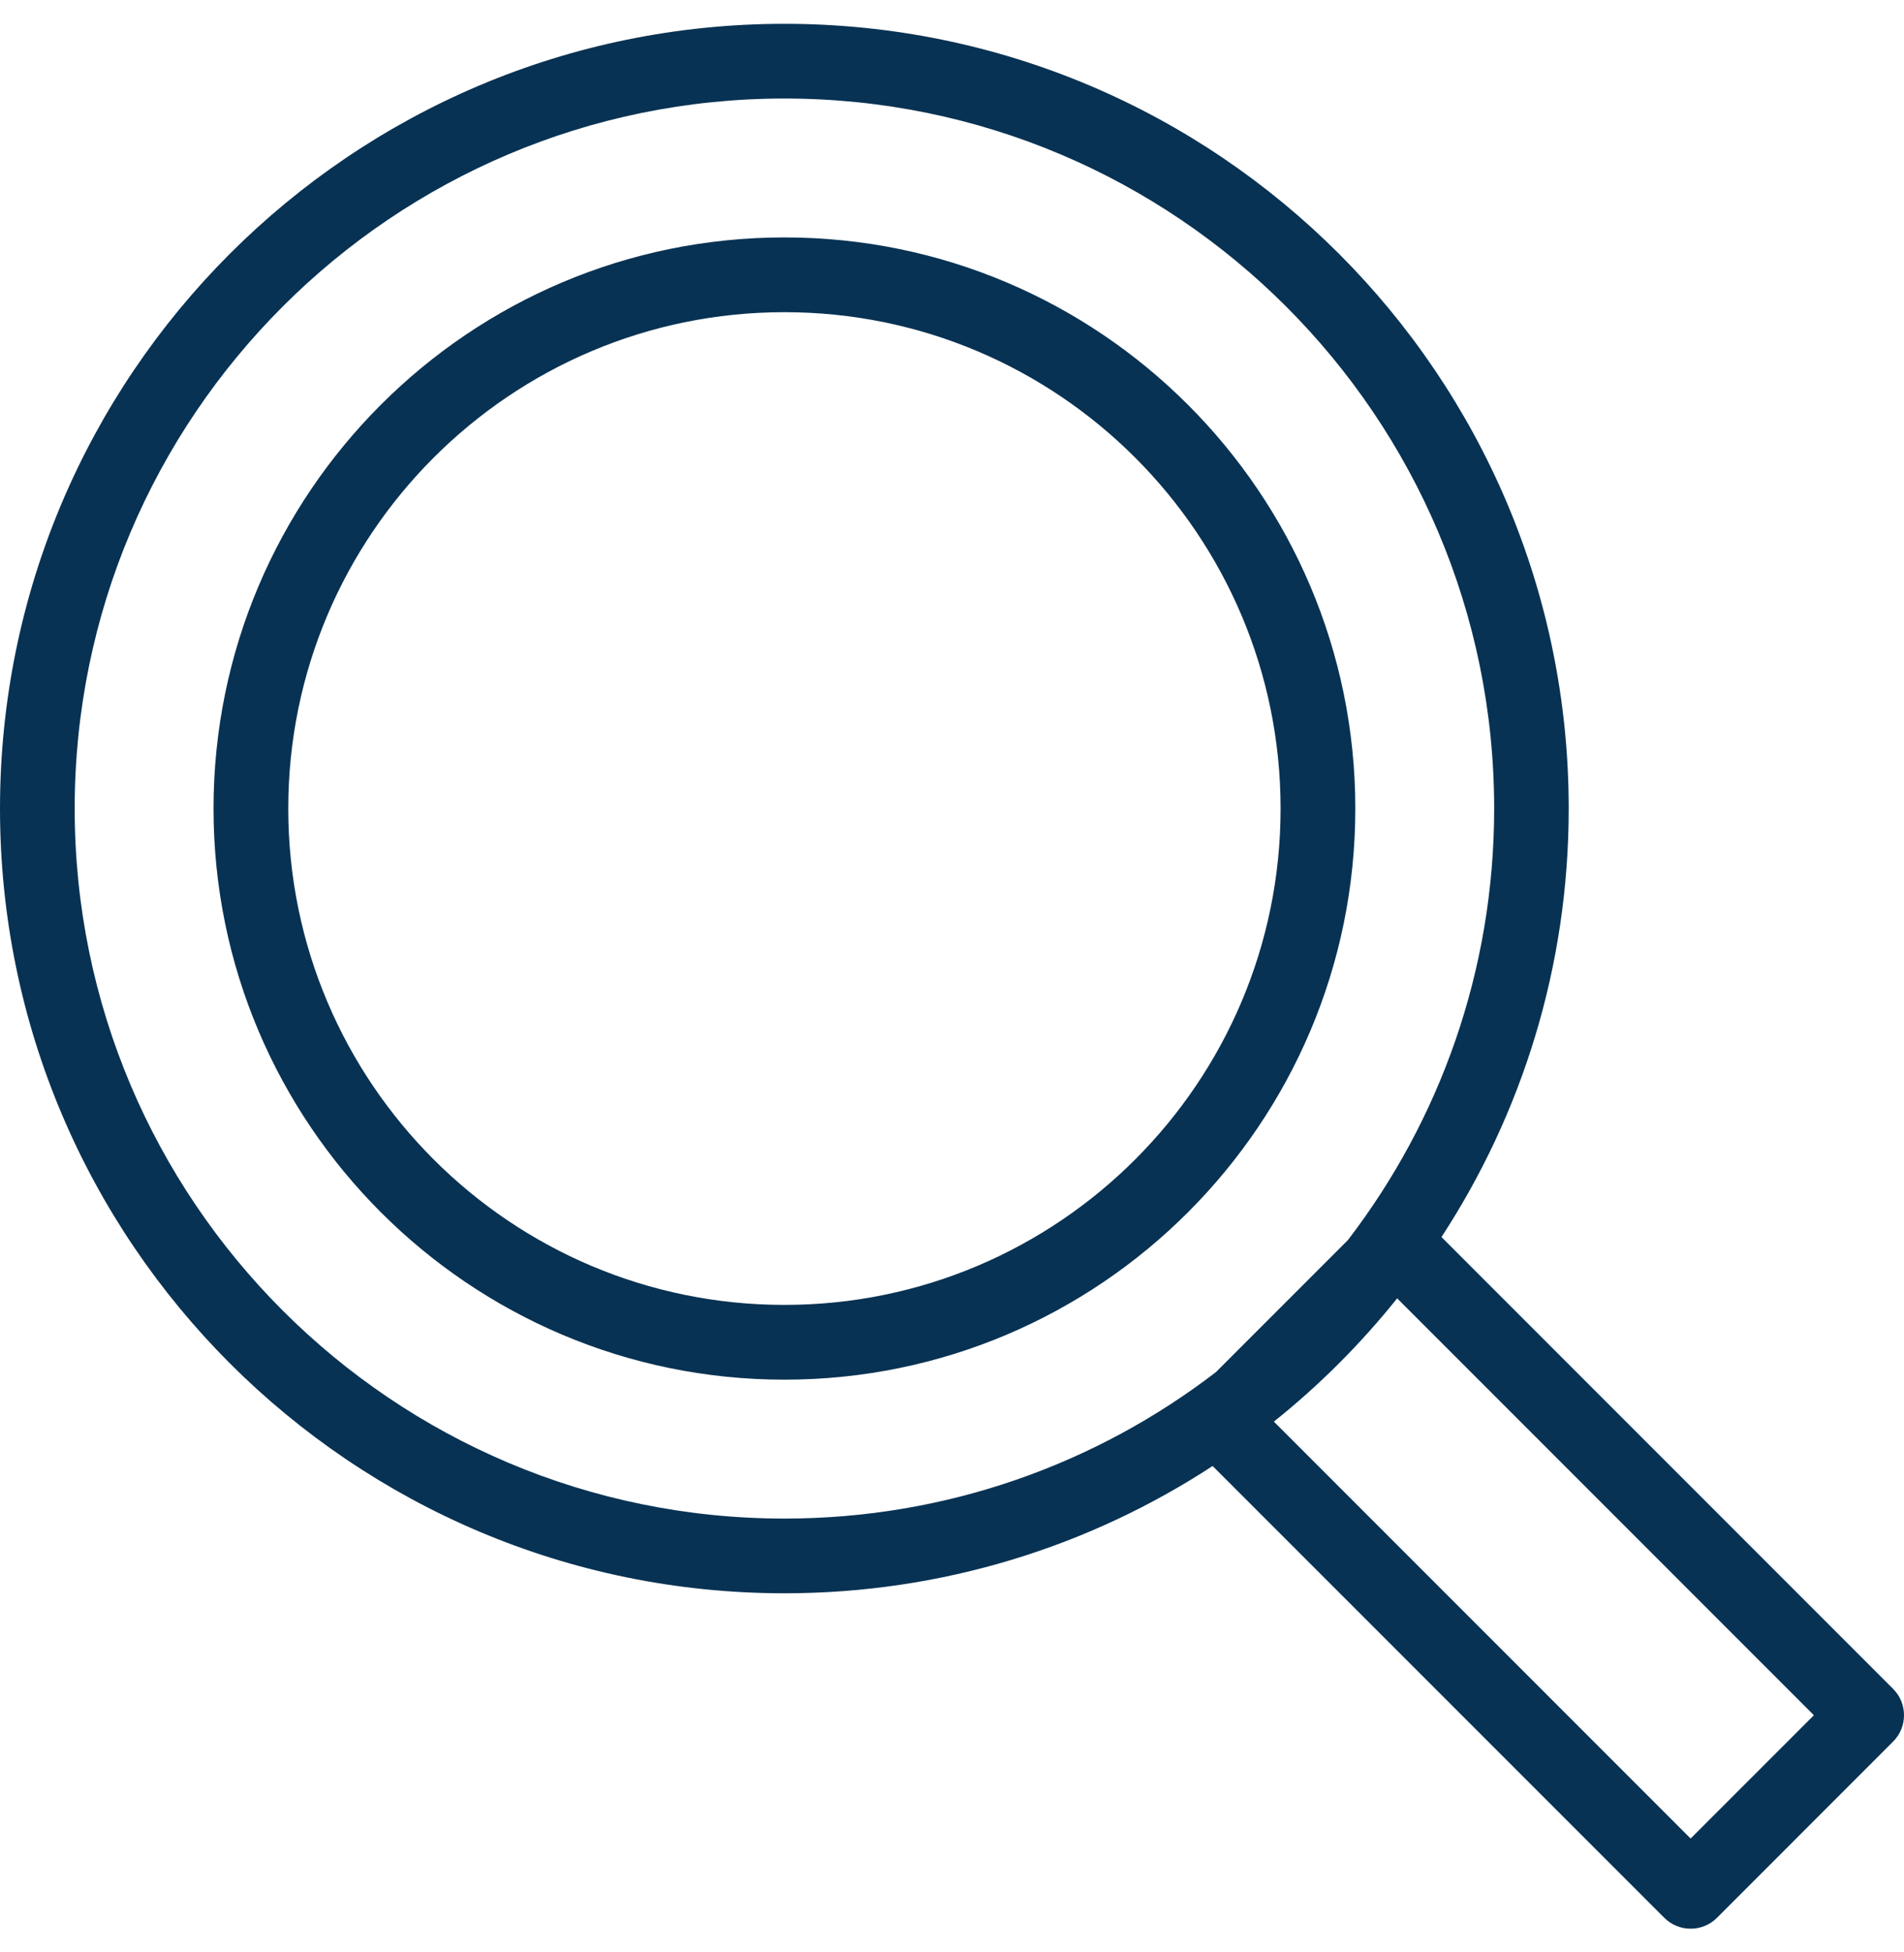
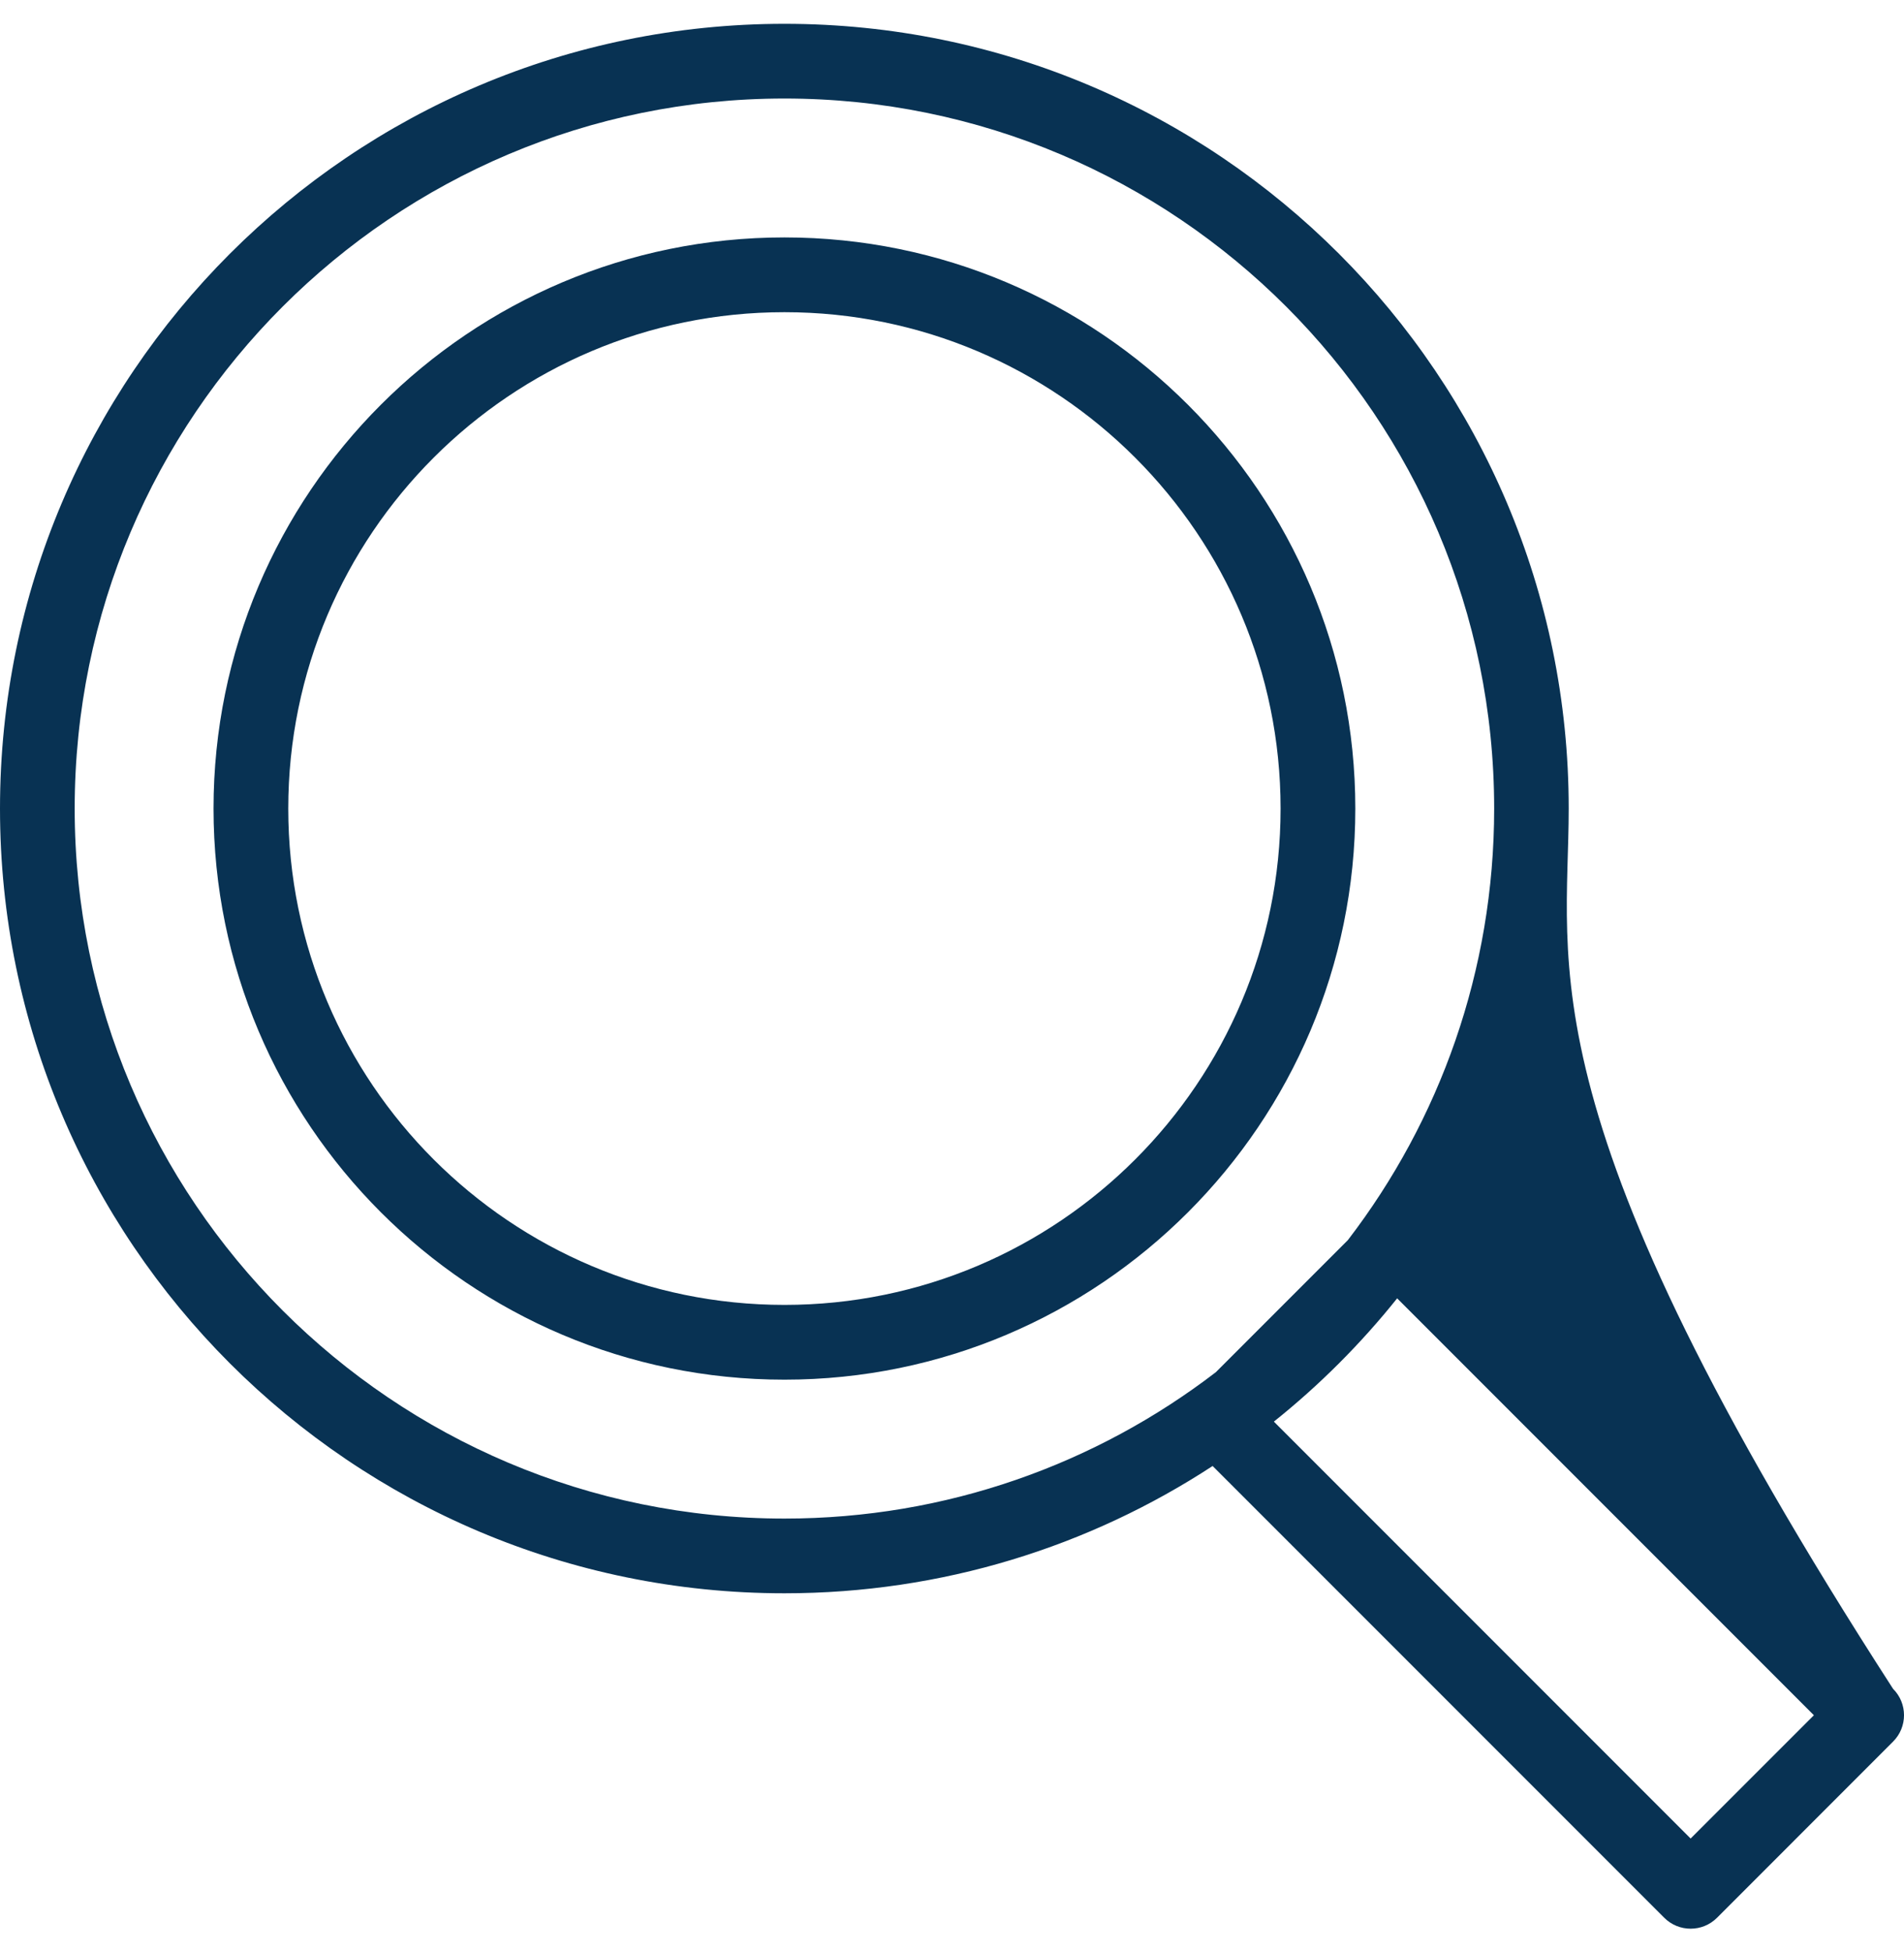
<svg xmlns="http://www.w3.org/2000/svg" width="40" height="41" viewBox="0 0 40 41" fill="none">
-   <path fill-rule="evenodd" clip-rule="evenodd" d="M25.475 30.786L34.963 40.273C35.269 40.579 35.766 40.579 36.072 40.273L39.77 36.574C40.077 36.268 40.077 35.771 39.77 35.465L30.283 25.978C31.973 23.391 32.956 20.299 32.956 16.982C32.959 7.884 25.575 0.5 16.48 0.5C7.384 0.5 0 7.884 0 16.98C0 26.075 7.384 33.459 16.48 33.459C19.799 33.459 22.891 32.475 25.475 30.786ZM29.352 27.265C28.588 28.22 27.717 29.091 26.762 29.854L35.517 38.609L38.107 36.02L29.352 27.265ZM28.316 26.043L25.543 28.816C23.029 30.744 19.888 31.89 16.48 31.89C8.25 31.89 1.569 25.209 1.569 16.98C1.569 8.75 8.25 2.069 16.48 2.069C24.709 2.069 31.39 8.75 31.39 16.98C31.39 20.388 30.244 23.532 28.316 26.043ZM16.48 4.986C9.859 4.986 4.486 10.361 4.486 16.98C4.486 23.597 9.862 28.973 16.48 28.973C23.097 28.973 28.473 23.597 28.473 16.98C28.473 10.361 23.097 4.986 16.48 4.986ZM16.48 6.556C22.232 6.556 26.903 11.227 26.903 16.98C26.903 22.732 22.232 27.403 16.48 27.403C10.727 27.403 6.056 22.732 6.056 16.98C6.056 11.227 10.727 6.556 16.48 6.556Z" fill="#083253" />
+   <path fill-rule="evenodd" clip-rule="evenodd" d="M25.475 30.786L34.963 40.273C35.269 40.579 35.766 40.579 36.072 40.273L39.77 36.574C40.077 36.268 40.077 35.771 39.77 35.465C31.973 23.391 32.956 20.299 32.956 16.982C32.959 7.884 25.575 0.5 16.48 0.5C7.384 0.5 0 7.884 0 16.98C0 26.075 7.384 33.459 16.48 33.459C19.799 33.459 22.891 32.475 25.475 30.786ZM29.352 27.265C28.588 28.22 27.717 29.091 26.762 29.854L35.517 38.609L38.107 36.02L29.352 27.265ZM28.316 26.043L25.543 28.816C23.029 30.744 19.888 31.89 16.48 31.89C8.25 31.89 1.569 25.209 1.569 16.98C1.569 8.75 8.25 2.069 16.48 2.069C24.709 2.069 31.39 8.75 31.39 16.98C31.39 20.388 30.244 23.532 28.316 26.043ZM16.48 4.986C9.859 4.986 4.486 10.361 4.486 16.98C4.486 23.597 9.862 28.973 16.48 28.973C23.097 28.973 28.473 23.597 28.473 16.98C28.473 10.361 23.097 4.986 16.48 4.986ZM16.48 6.556C22.232 6.556 26.903 11.227 26.903 16.98C26.903 22.732 22.232 27.403 16.48 27.403C10.727 27.403 6.056 22.732 6.056 16.98C6.056 11.227 10.727 6.556 16.48 6.556Z" fill="#083253" />
</svg>